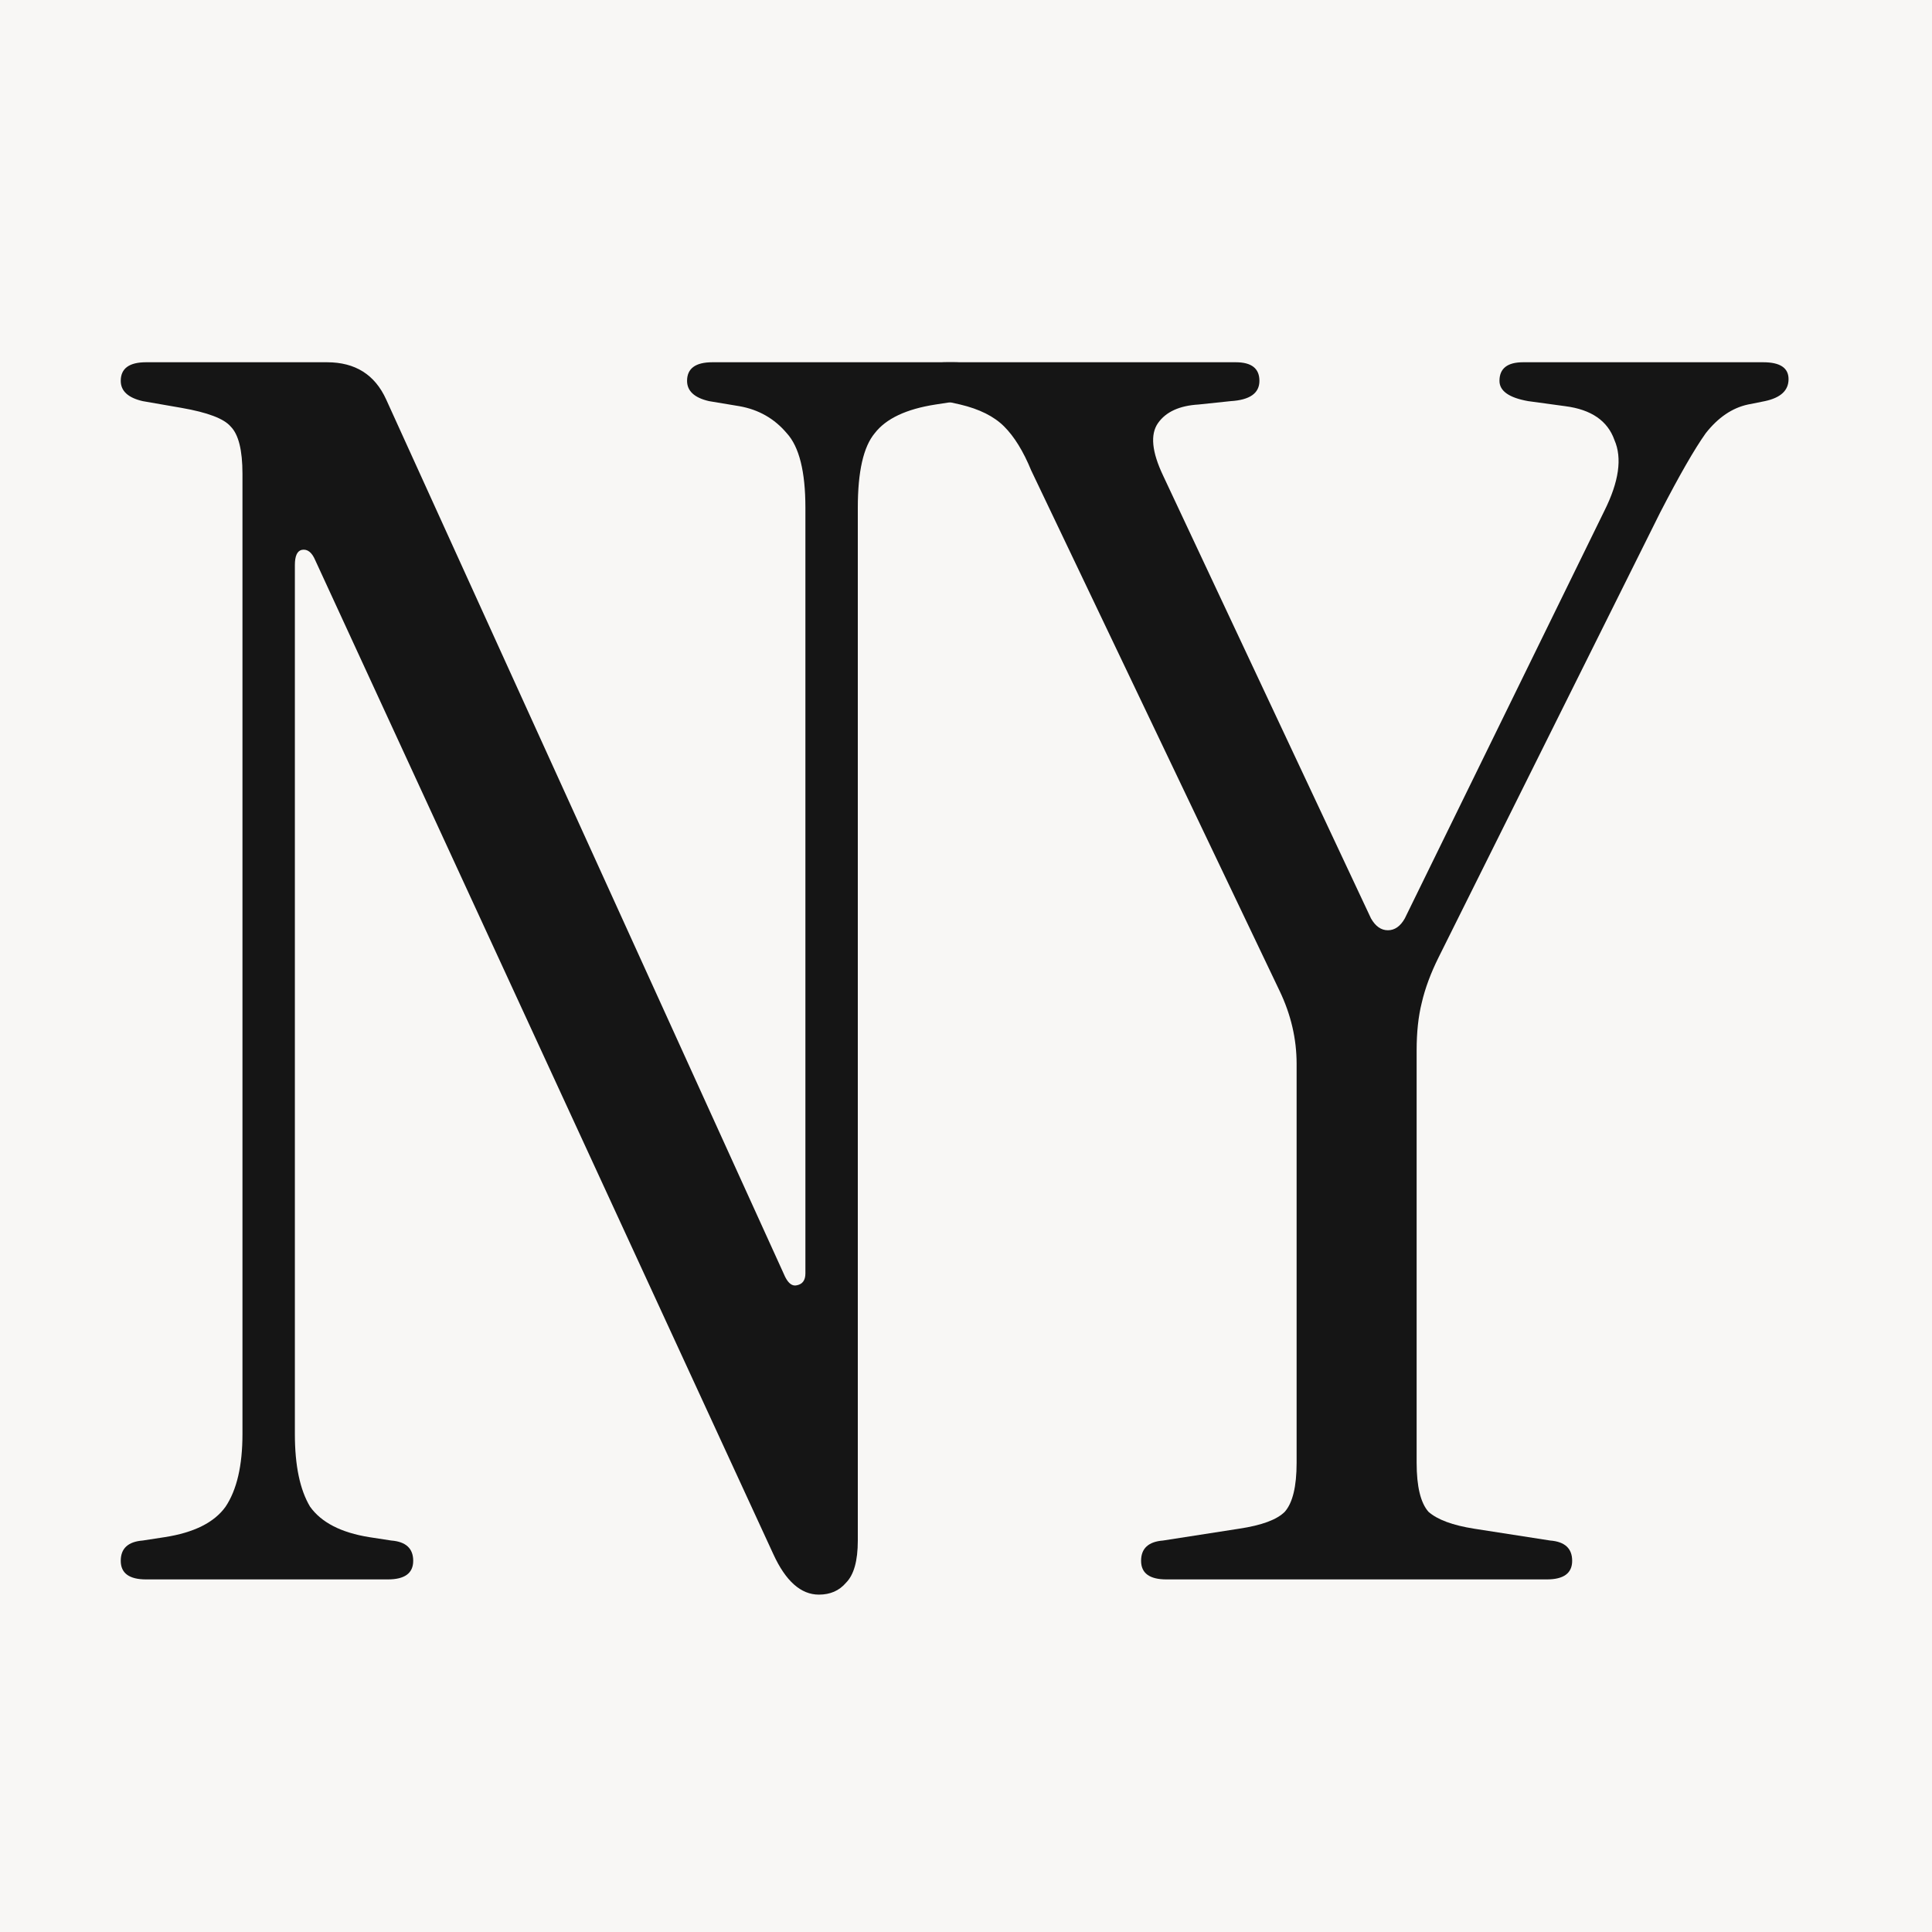
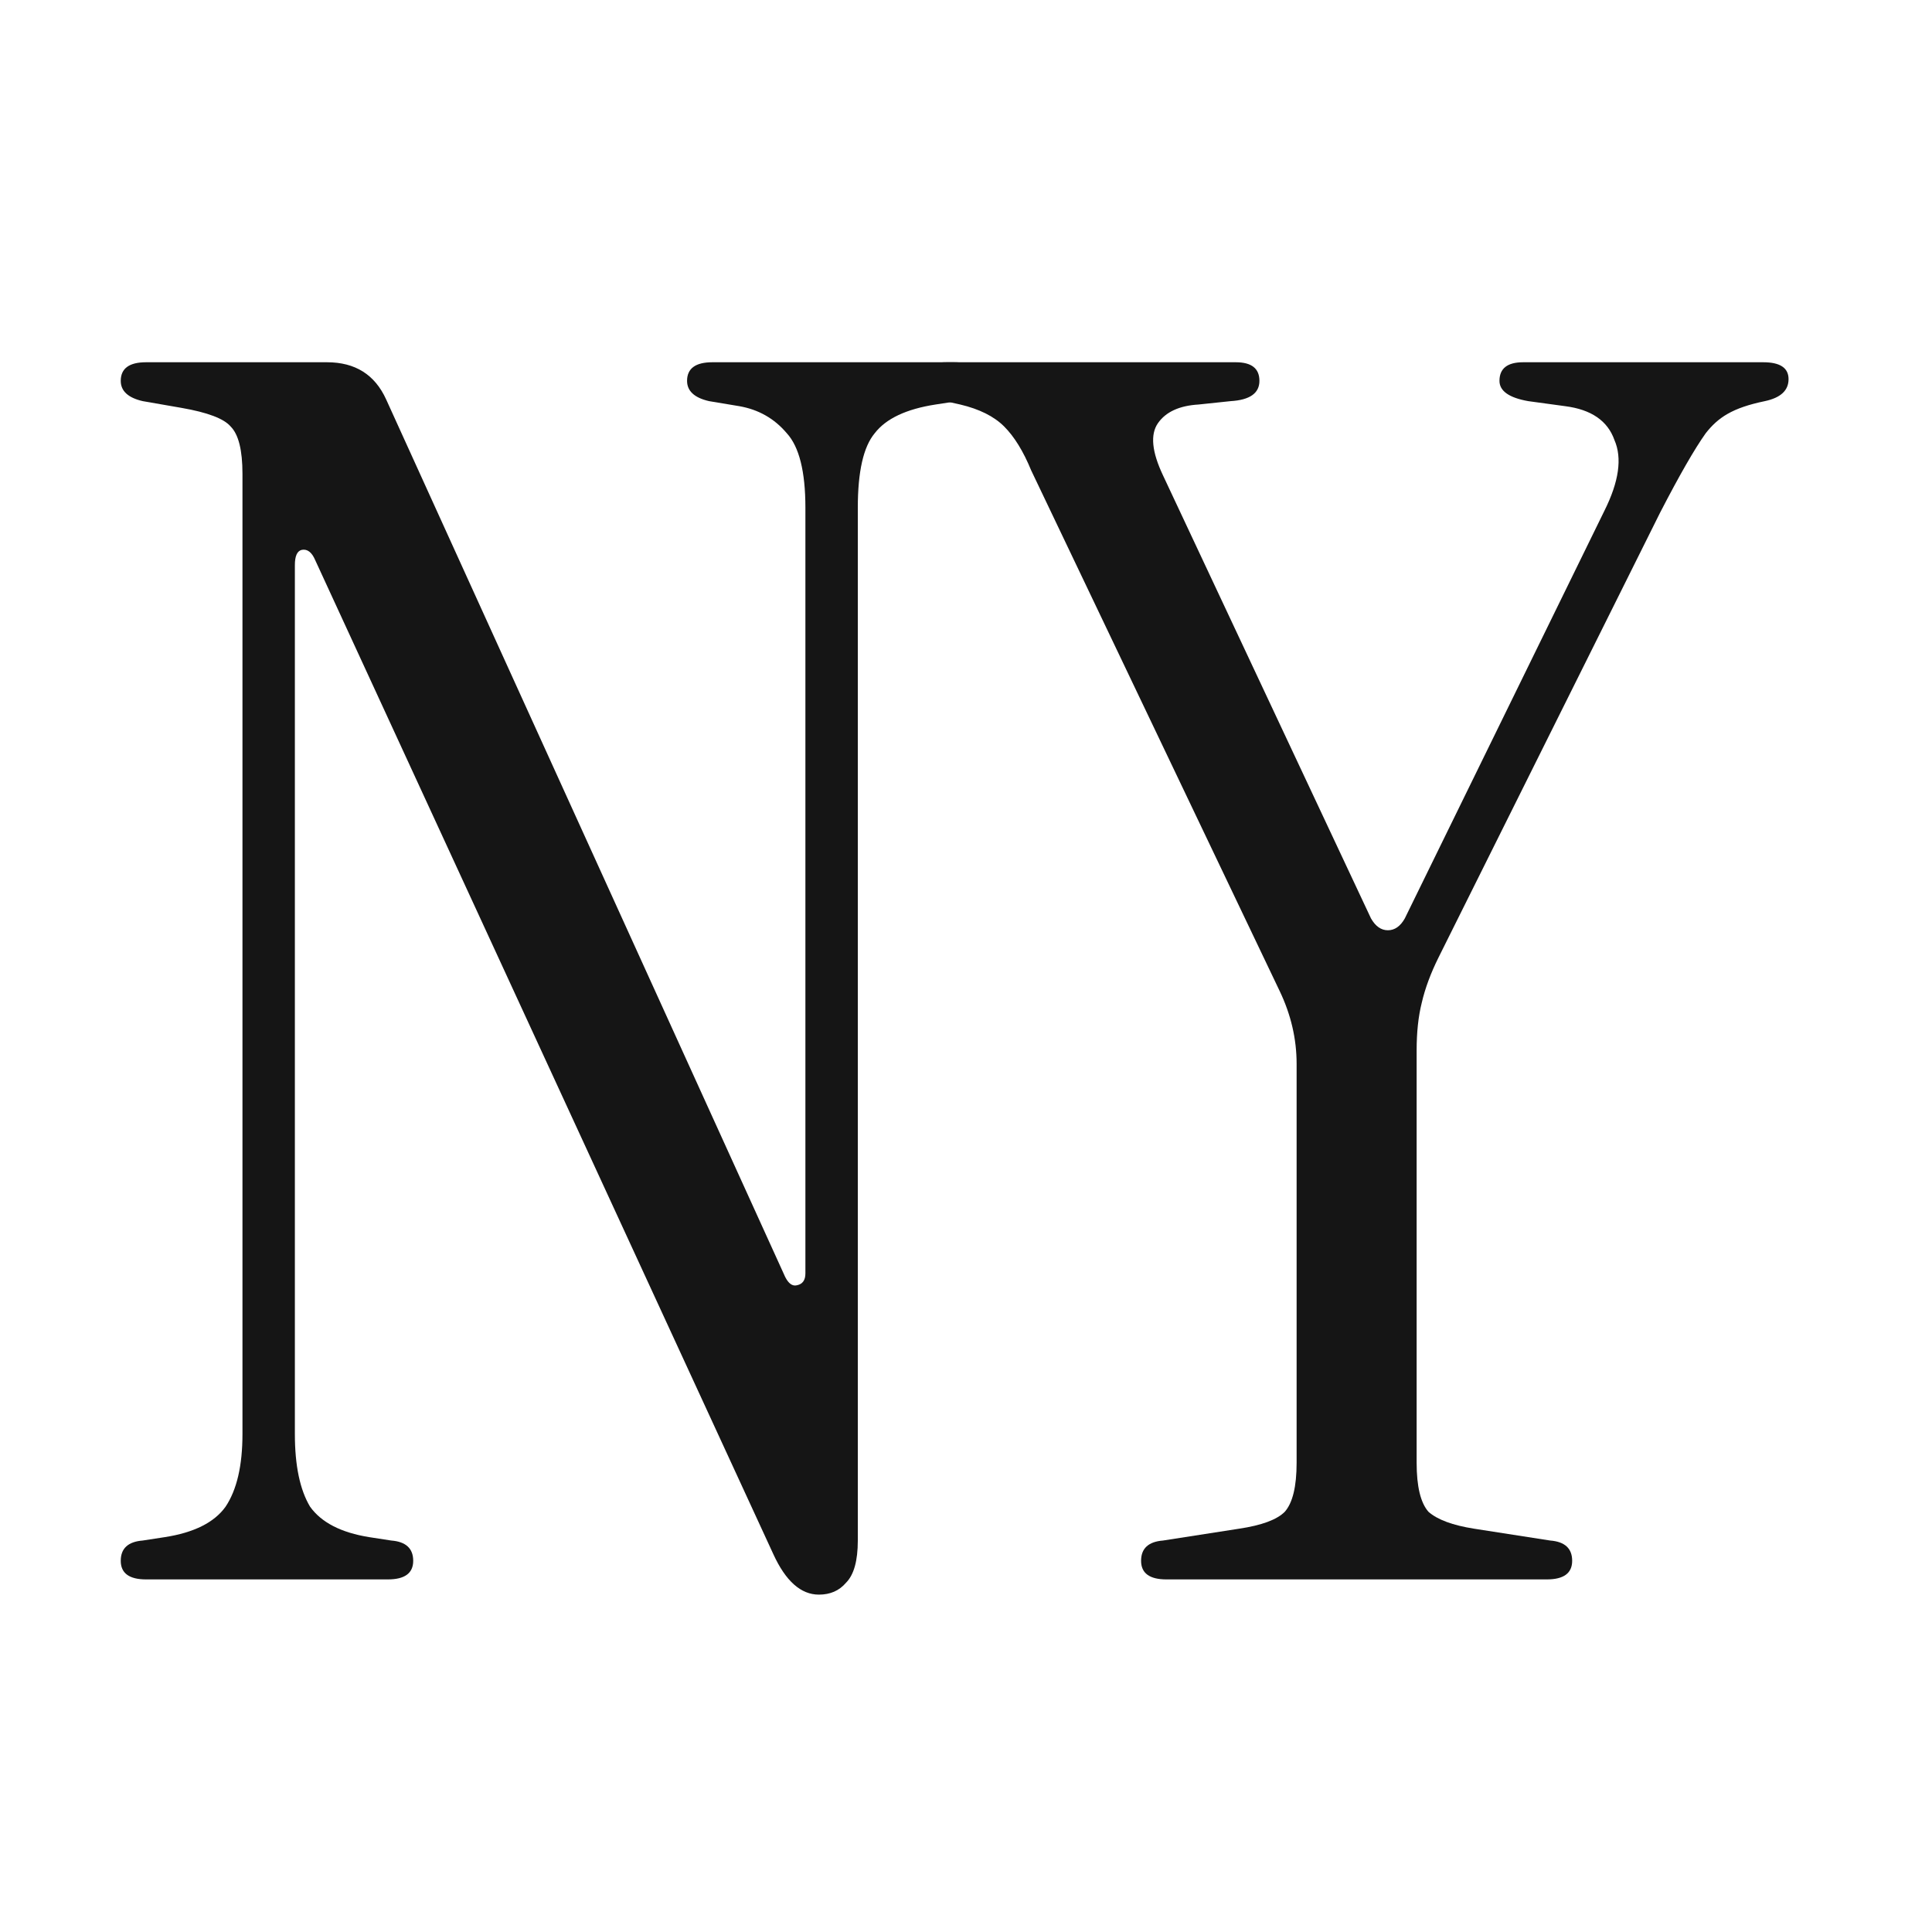
<svg xmlns="http://www.w3.org/2000/svg" width="32" height="32" viewBox="0 0 32 32" fill="none">
-   <rect width="32" height="32" fill="#F8F7F5" />
-   <path d="M19.32 26.16C19.04 26.16 18.9 26.057 18.9 25.852C18.9 25.647 19.021 25.535 19.264 25.516L20.524 25.32C20.898 25.264 21.149 25.171 21.28 25.04C21.411 24.891 21.476 24.62 21.476 24.228V17.62C21.476 17.209 21.383 16.808 21.196 16.416L17.08 7.792C16.95 7.475 16.8 7.232 16.632 7.064C16.464 6.896 16.221 6.775 15.904 6.7L15.652 6.644C15.391 6.588 15.26 6.467 15.26 6.28C15.26 6.093 15.4 6 15.68 6H20.468C20.73 6 20.86 6.103 20.86 6.308C20.86 6.513 20.701 6.625 20.384 6.644L19.852 6.7C19.535 6.719 19.311 6.821 19.18 7.008C19.049 7.195 19.078 7.484 19.264 7.876L22.708 15.212C22.783 15.343 22.876 15.408 22.988 15.408C23.1 15.408 23.194 15.343 23.268 15.212L26.572 8.464C26.815 7.979 26.871 7.587 26.74 7.288C26.628 6.971 26.358 6.784 25.928 6.728L25.312 6.644C24.995 6.588 24.836 6.476 24.836 6.308C24.836 6.103 24.967 6 25.228 6H29.204C29.484 6 29.624 6.093 29.624 6.28C29.624 6.467 29.494 6.588 29.232 6.644L28.952 6.7C28.691 6.756 28.457 6.915 28.252 7.176C28.066 7.437 27.814 7.876 27.496 8.492L23.828 15.856C23.698 16.117 23.604 16.369 23.548 16.612C23.492 16.836 23.464 17.097 23.464 17.396V24.228C23.464 24.62 23.529 24.891 23.66 25.04C23.809 25.171 24.061 25.264 24.416 25.32L25.676 25.516C25.919 25.535 26.04 25.647 26.04 25.852C26.04 26.057 25.9 26.16 25.62 26.16H19.32Z" fill="#151515" />
+   <path d="M19.32 26.16C19.04 26.16 18.9 26.057 18.9 25.852C18.9 25.647 19.021 25.535 19.264 25.516L20.524 25.32C20.898 25.264 21.149 25.171 21.28 25.04C21.411 24.891 21.476 24.62 21.476 24.228V17.62C21.476 17.209 21.383 16.808 21.196 16.416L17.08 7.792C16.95 7.475 16.8 7.232 16.632 7.064C16.464 6.896 16.221 6.775 15.904 6.7L15.652 6.644C15.391 6.588 15.26 6.467 15.26 6.28C15.26 6.093 15.4 6 15.68 6H20.468C20.73 6 20.86 6.103 20.86 6.308C20.86 6.513 20.701 6.625 20.384 6.644L19.852 6.7C19.535 6.719 19.311 6.821 19.18 7.008C19.049 7.195 19.078 7.484 19.264 7.876L22.708 15.212C22.783 15.343 22.876 15.408 22.988 15.408C23.1 15.408 23.194 15.343 23.268 15.212L26.572 8.464C26.815 7.979 26.871 7.587 26.74 7.288C26.628 6.971 26.358 6.784 25.928 6.728L25.312 6.644C24.995 6.588 24.836 6.476 24.836 6.308C24.836 6.103 24.967 6 25.228 6H29.204C29.484 6 29.624 6.093 29.624 6.28C29.624 6.467 29.494 6.588 29.232 6.644C28.691 6.756 28.457 6.915 28.252 7.176C28.066 7.437 27.814 7.876 27.496 8.492L23.828 15.856C23.698 16.117 23.604 16.369 23.548 16.612C23.492 16.836 23.464 17.097 23.464 17.396V24.228C23.464 24.62 23.529 24.891 23.66 25.04C23.809 25.171 24.061 25.264 24.416 25.32L25.676 25.516C25.919 25.535 26.04 25.647 26.04 25.852C26.04 26.057 25.9 26.16 25.62 26.16H19.32Z" fill="#151515" />
  <path d="M13.564 26.412C13.265 26.412 13.013 26.188 12.808 25.74L5.22 9.276C5.164 9.145 5.089 9.089 4.996 9.108C4.921 9.127 4.884 9.211 4.884 9.36V23.752C4.884 24.275 4.968 24.676 5.136 24.956C5.323 25.217 5.649 25.385 6.116 25.46L6.48 25.516C6.723 25.535 6.844 25.647 6.844 25.852C6.844 26.057 6.704 26.16 6.424 26.16H2.42C2.14 26.16 2 26.057 2 25.852C2 25.647 2.121 25.535 2.364 25.516L2.728 25.46C3.213 25.385 3.549 25.217 3.736 24.956C3.923 24.676 4.016 24.275 4.016 23.752V7.848C4.016 7.456 3.951 7.195 3.82 7.064C3.708 6.933 3.437 6.831 3.008 6.756L2.364 6.644C2.121 6.588 2 6.476 2 6.308C2 6.103 2.14 6 2.42 6H5.416C5.883 6 6.209 6.205 6.396 6.616L13.004 21.148C13.06 21.26 13.125 21.307 13.2 21.288C13.293 21.269 13.34 21.204 13.34 21.092V8.408C13.34 7.811 13.237 7.4 13.032 7.176C12.827 6.933 12.565 6.784 12.248 6.728L11.744 6.644C11.501 6.588 11.38 6.476 11.38 6.308C11.38 6.103 11.52 6 11.8 6H15.804C16.084 6 16.224 6.103 16.224 6.308C16.224 6.513 16.103 6.625 15.86 6.644L15.496 6.7C15.011 6.775 14.675 6.933 14.488 7.176C14.301 7.4 14.208 7.811 14.208 8.408V25.516C14.208 25.852 14.143 26.085 14.012 26.216C13.9 26.347 13.751 26.412 13.564 26.412Z" fill="#151515" />
</svg>